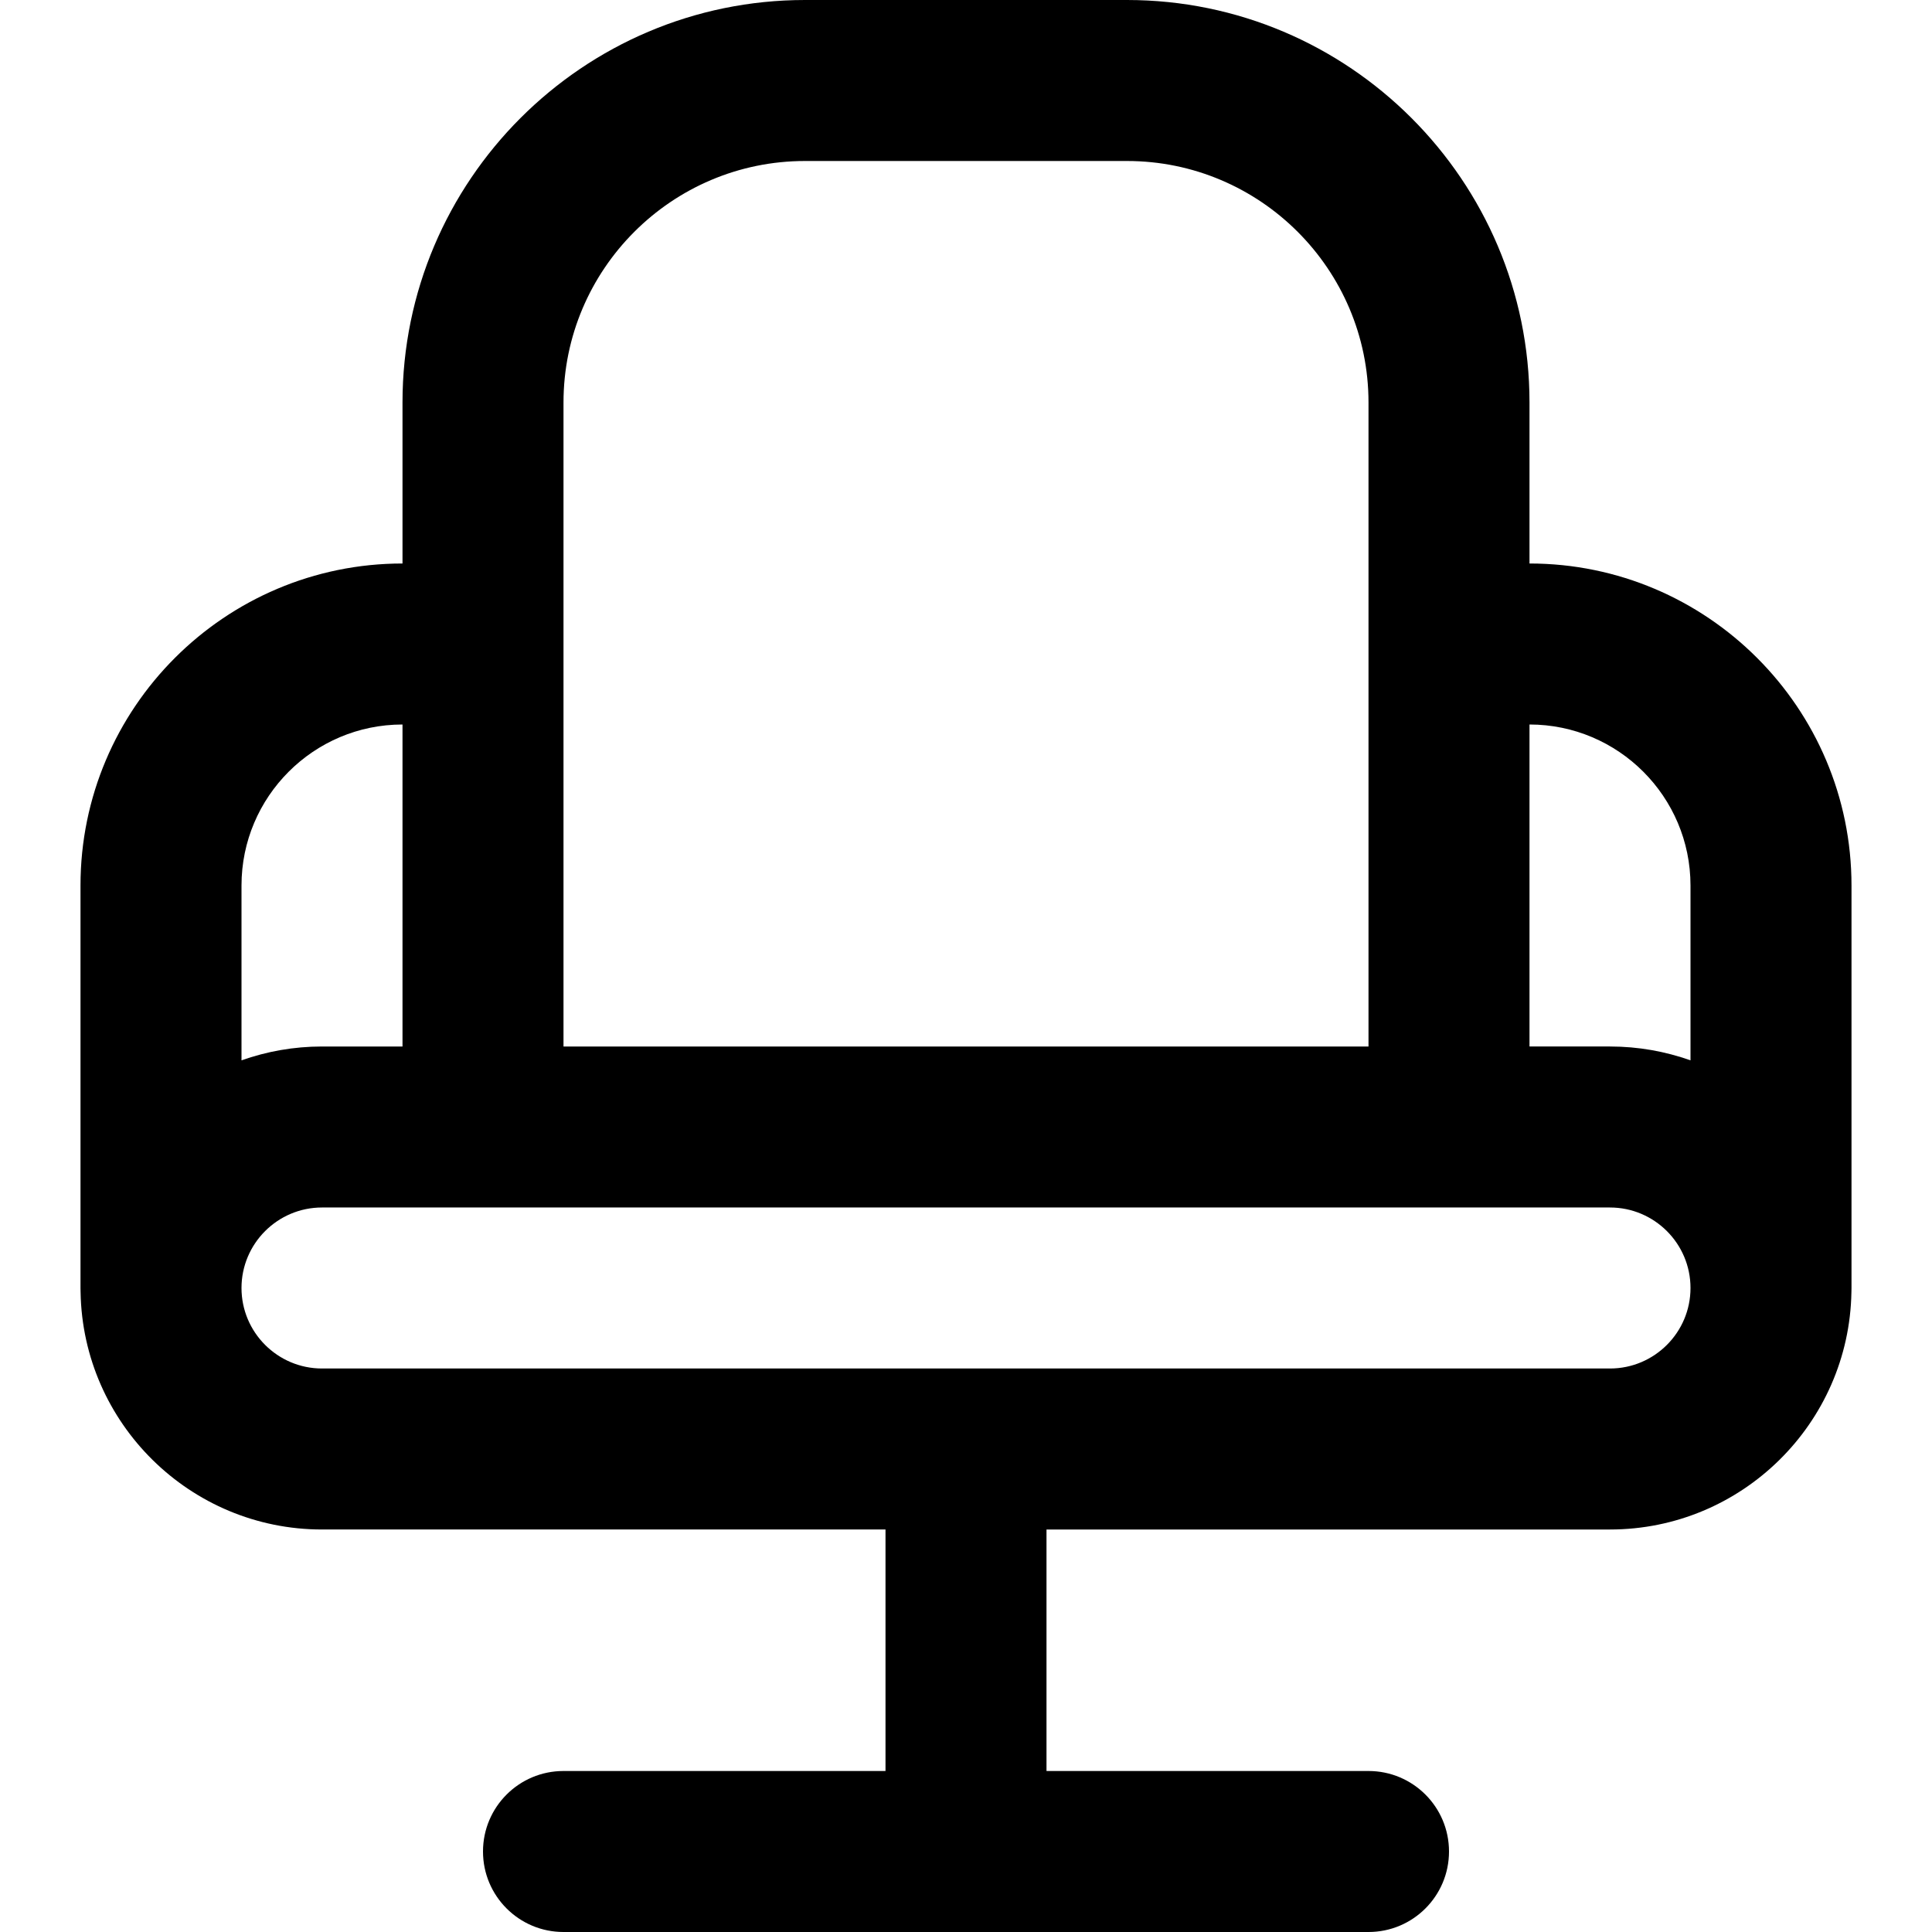
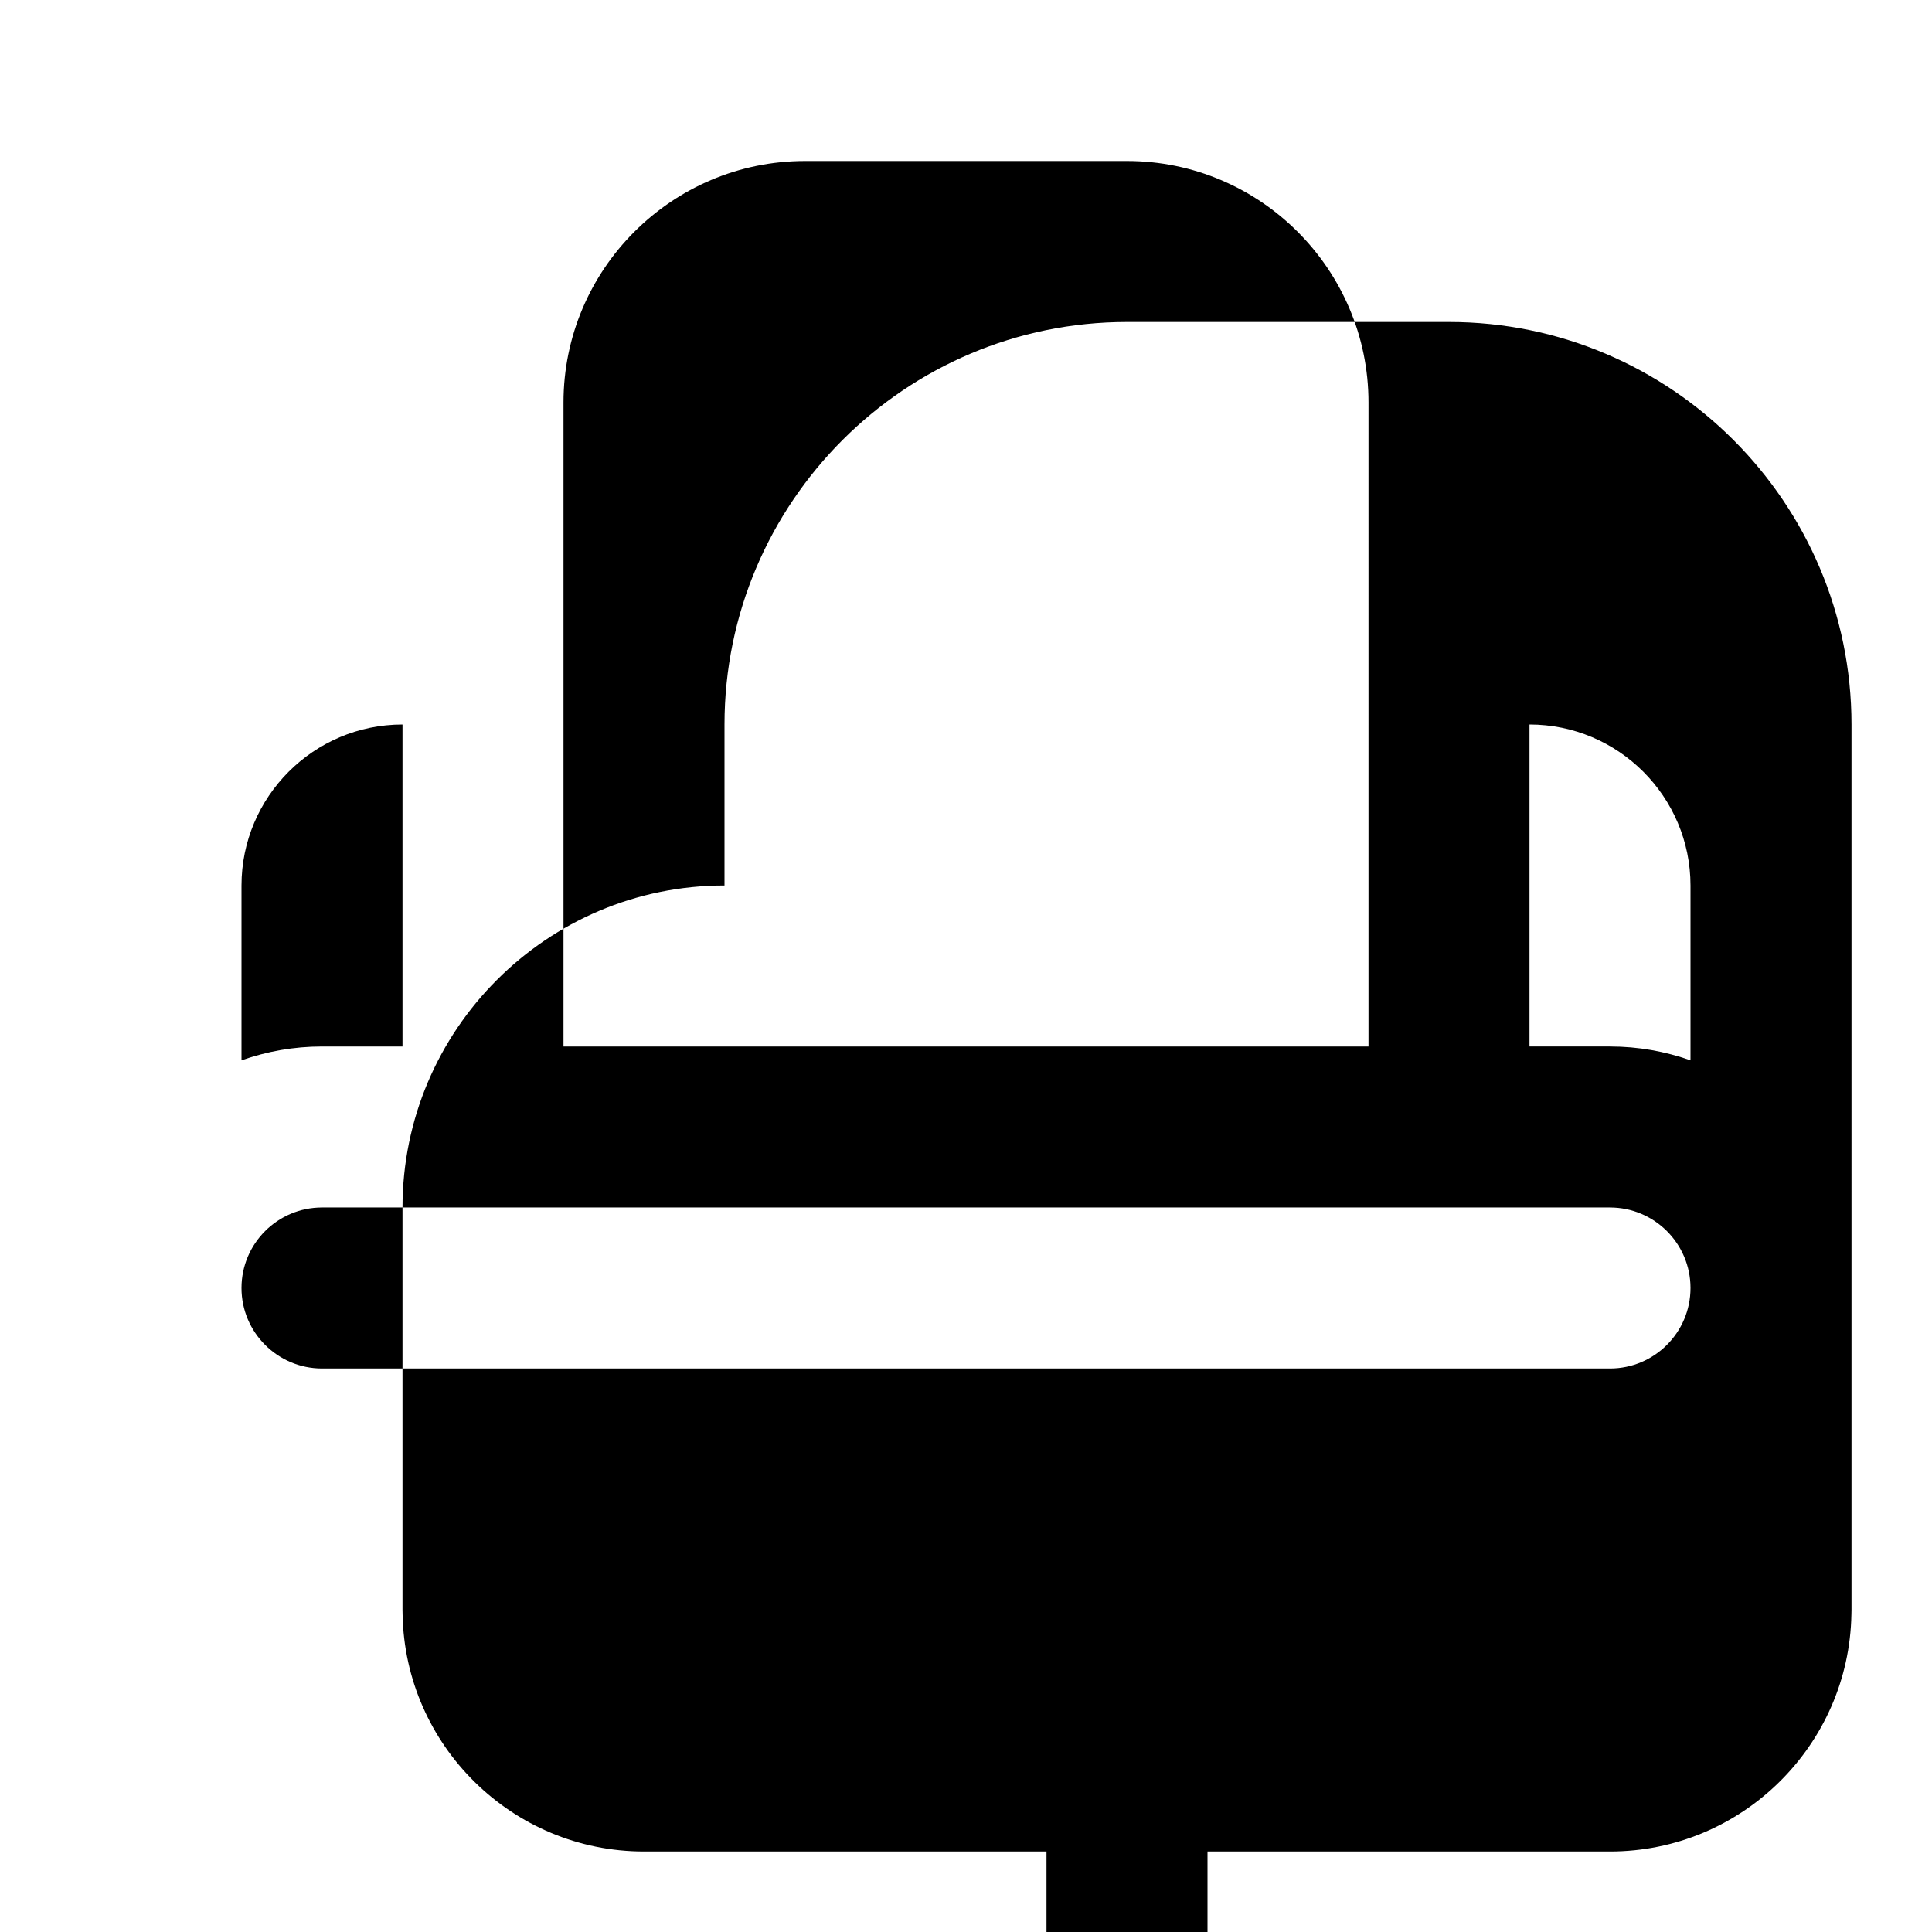
<svg xmlns="http://www.w3.org/2000/svg" id="Layer_1" data-name="Layer 1" viewBox="0 0 24 24" width="512" height="512">
-   <path d="M23,11c0-2.206-1.794-4-4-4v-2c0-2.757-2.243-5-5-5h-4c-2.757,0-5,2.243-5,5v2c-2.206,0-4,1.794-4,4v5c0,.017,0,.035,.001,.052,.028,1.63,1.362,2.948,2.999,2.948h7v3H7c-.552,0-1,.447-1,1s.448,1,1,1h10c.552,0,1-.447,1-1s-.448-1-1-1h-4v-3h7c1.637,0,2.971-1.318,2.999-2.948,0-.017,.001-.034,.001-.052v-5Zm-2,0v2.172c-.313-.111-.649-.172-1-.172h-1v-4c1.103,0,2,.897,2,2ZM7,5c0-1.654,1.346-3,3-3h4c1.654,0,3,1.346,3,3V13H7V5Zm-2,4v4h-1c-.351,0-.687,.061-1,.172v-2.172c0-1.103,.897-2,2-2Zm15,8H4c-.551,0-1-.448-1-1s.449-1,1-1H20c.551,0,1,.448,1,1s-.449,1-1,1Z" />
+   <path d="M23,11v-2c0-2.757-2.243-5-5-5h-4c-2.757,0-5,2.243-5,5v2c-2.206,0-4,1.794-4,4v5c0,.017,0,.035,.001,.052,.028,1.63,1.362,2.948,2.999,2.948h7v3H7c-.552,0-1,.447-1,1s.448,1,1,1h10c.552,0,1-.447,1-1s-.448-1-1-1h-4v-3h7c1.637,0,2.971-1.318,2.999-2.948,0-.017,.001-.034,.001-.052v-5Zm-2,0v2.172c-.313-.111-.649-.172-1-.172h-1v-4c1.103,0,2,.897,2,2ZM7,5c0-1.654,1.346-3,3-3h4c1.654,0,3,1.346,3,3V13H7V5Zm-2,4v4h-1c-.351,0-.687,.061-1,.172v-2.172c0-1.103,.897-2,2-2Zm15,8H4c-.551,0-1-.448-1-1s.449-1,1-1H20c.551,0,1,.448,1,1s-.449,1-1,1Z" />
</svg>